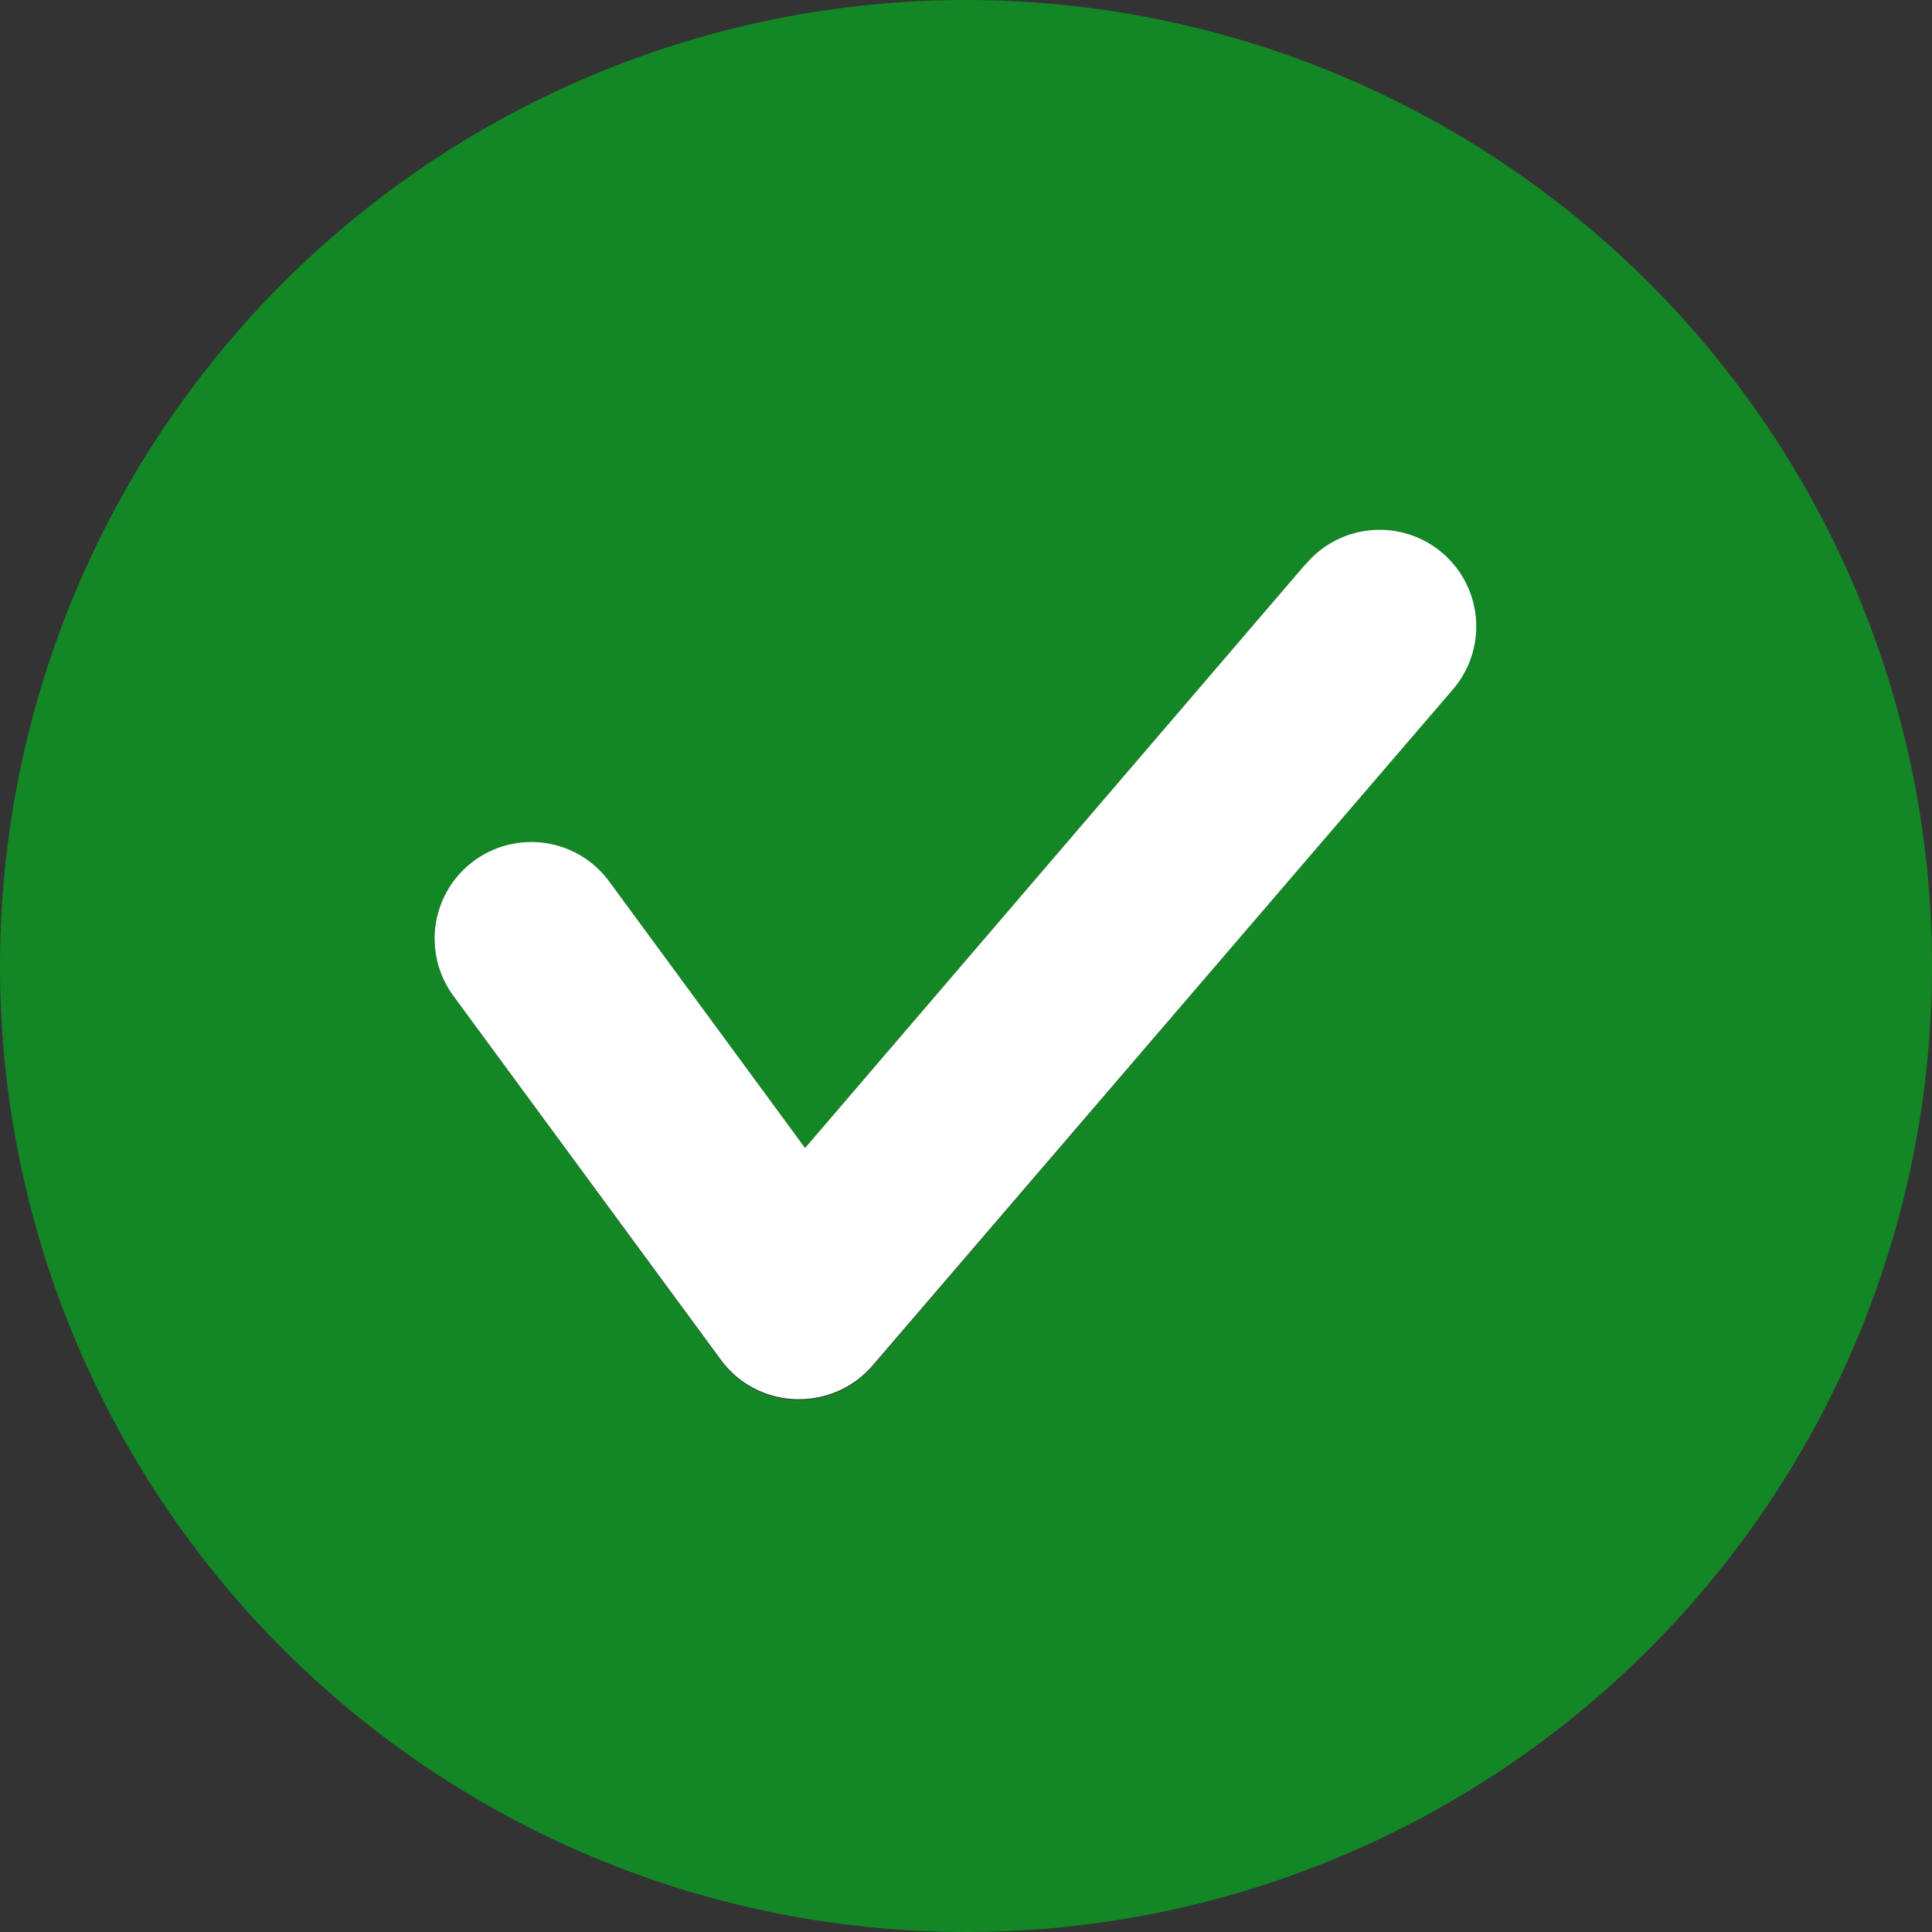
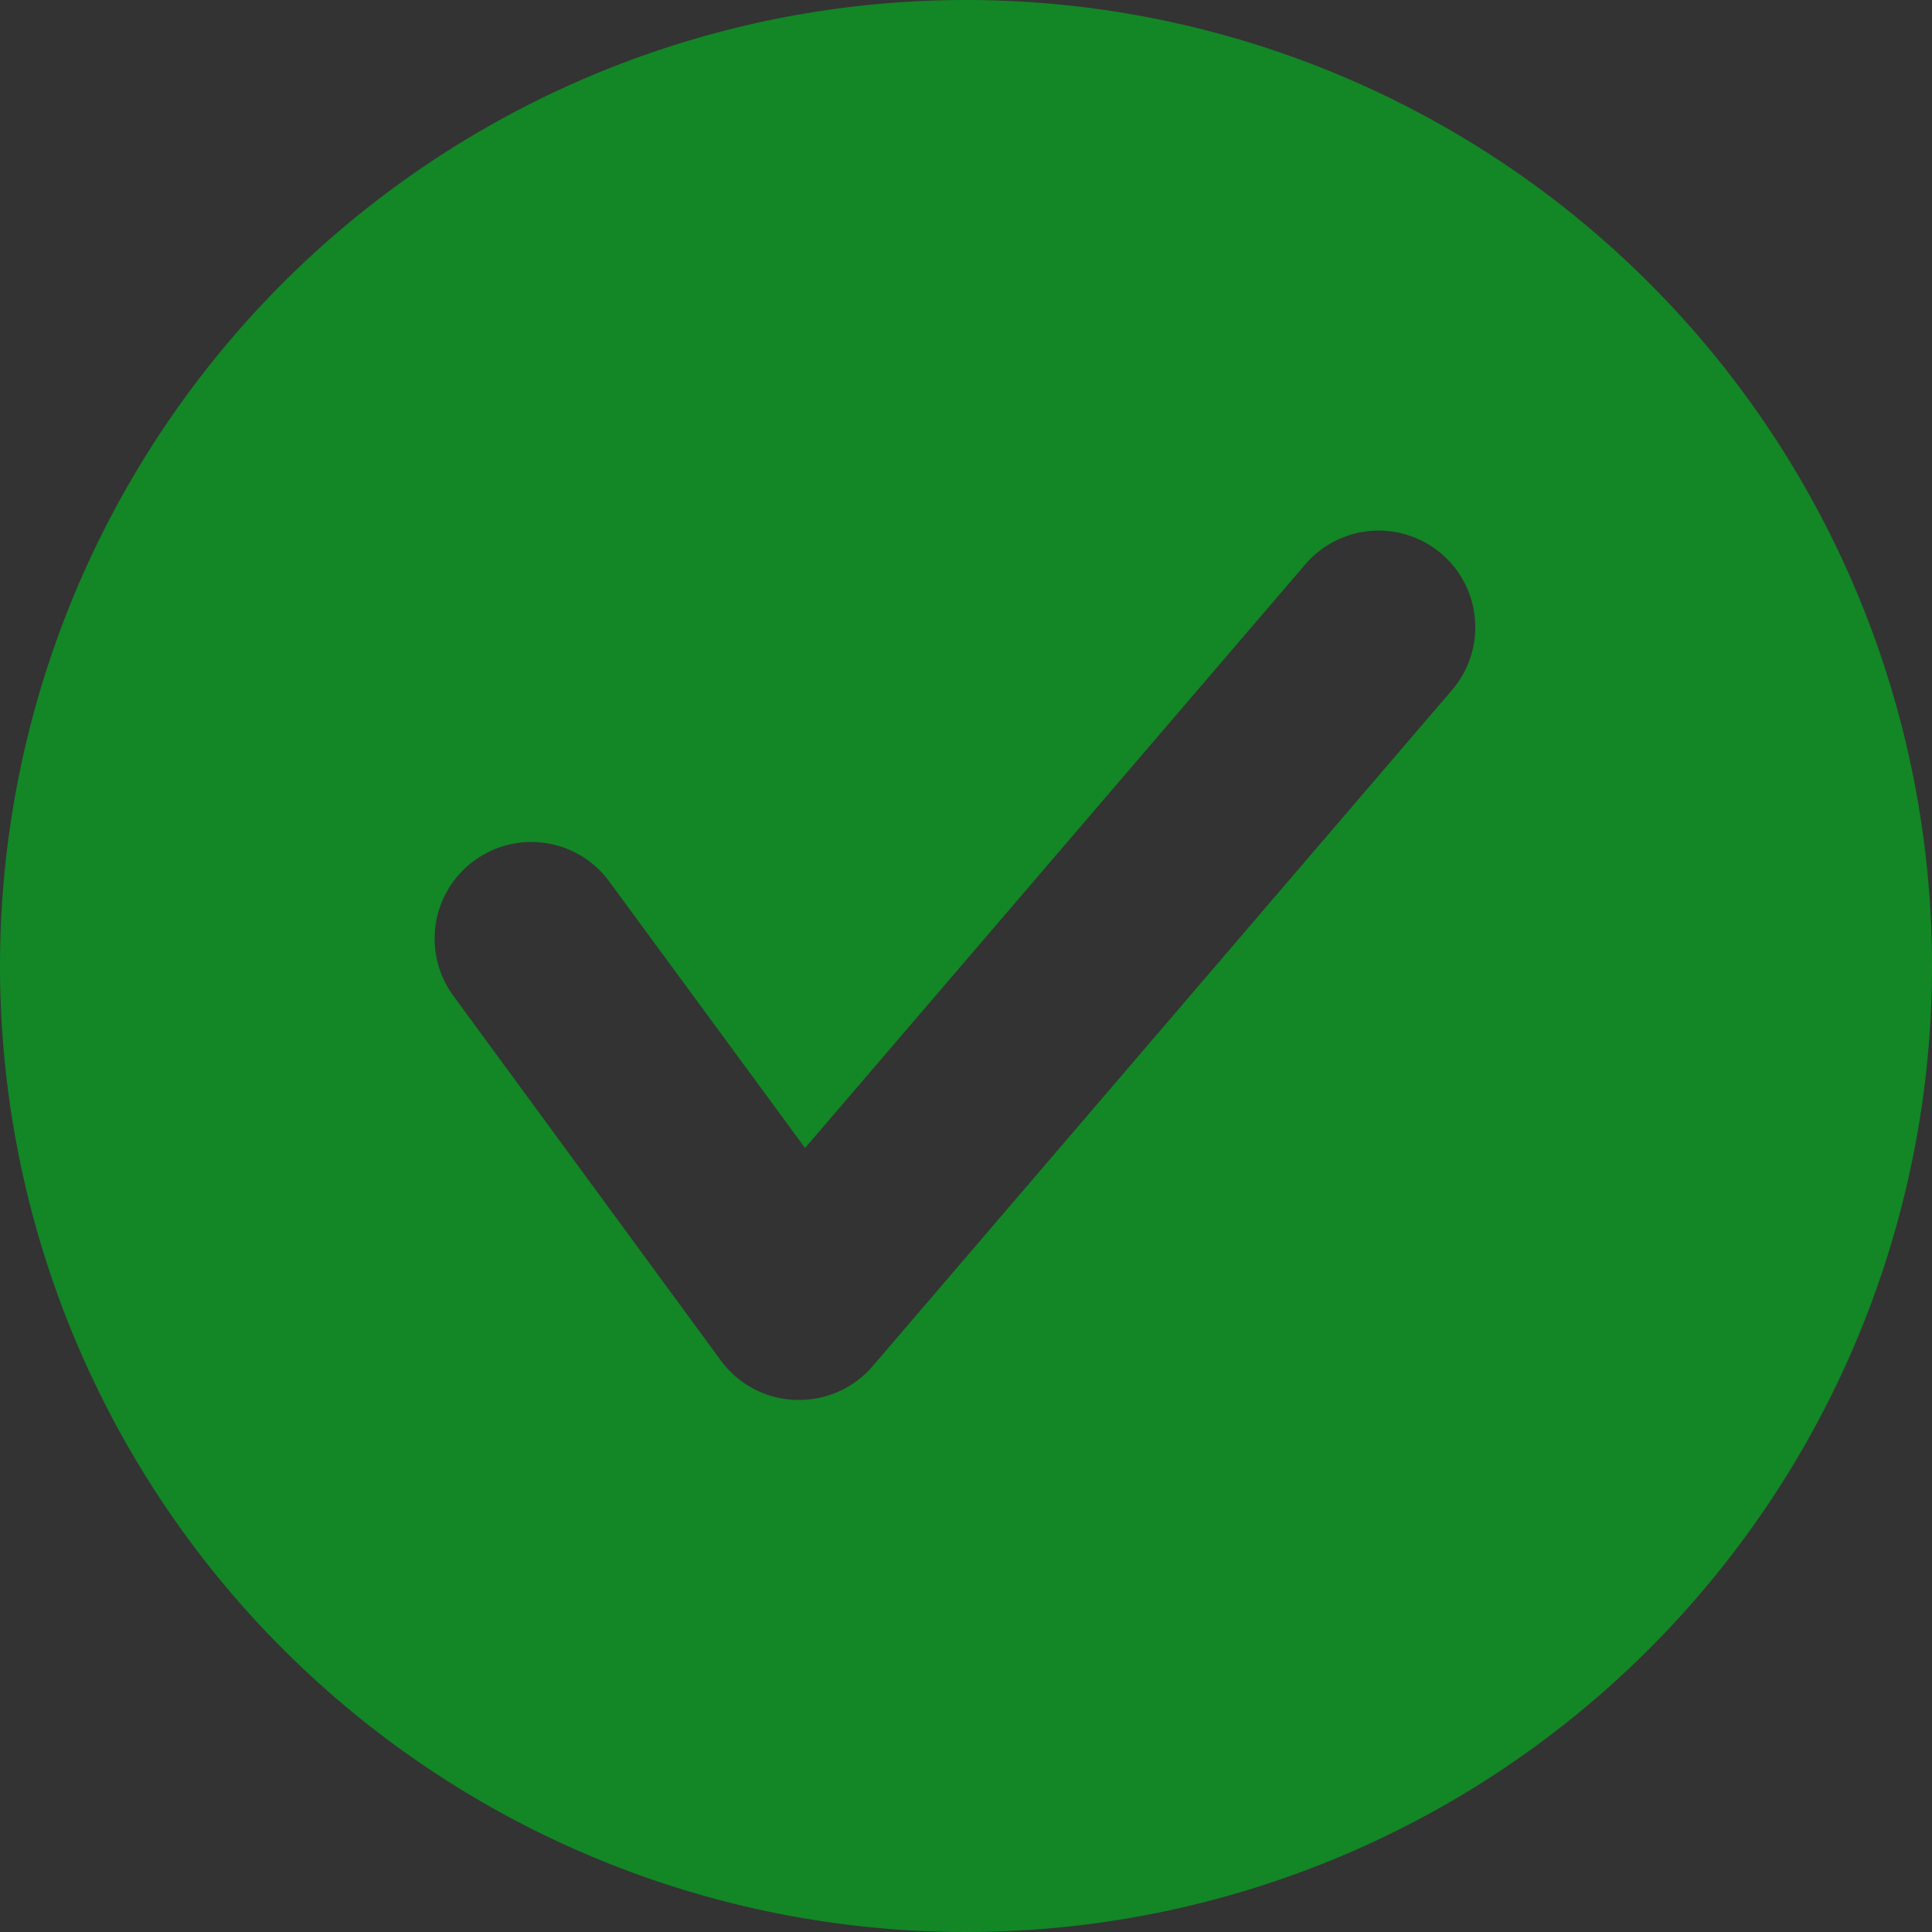
<svg xmlns="http://www.w3.org/2000/svg" id="ac828a46-fdc7-456b-bf3b-e38021dd39e4" data-name="Layer 1" viewBox="0 0 100 100">
  <rect x="0" y="0" width="100" height="100" fill="#333333" stroke="none" />
  <defs>
    <style>
      .e19519de-840a-4713-a432-840dd925741f {
        fill: #138626;
      }

      .e975a43d-05ea-4934-995f-eb0f9a73a42e {
        fill: #fff;
      }
    </style>
  </defs>
  <title>field-validation-icons</title>
  <g>
    <path class="e19519de-840a-4713-a432-840dd925741f" d="M50,0a50,50,0,1,0,50,50A50,50,0,0,0,50,0ZM75.12,35.76,45.17,70.71a5,5,0,0,1-3.8,1.75h-.18a5,5,0,0,1-3.85-2L23.47,51.55a5,5,0,0,1,8.06-5.93l10.14,13.8L67.53,29.25a5,5,0,1,1,7.59,6.51Z" />
-     <path class="e975a43d-05ea-4934-995f-eb0f9a73a42e" d="M67.53,29.25,41.67,59.42,31.53,45.62a5,5,0,0,0-8.06,5.93L37.34,70.42a5,5,0,0,0,3.85,2h.18a5,5,0,0,0,3.8-1.75l30-34.95a5,5,0,1,0-7.59-6.51Z" />
  </g>
</svg>